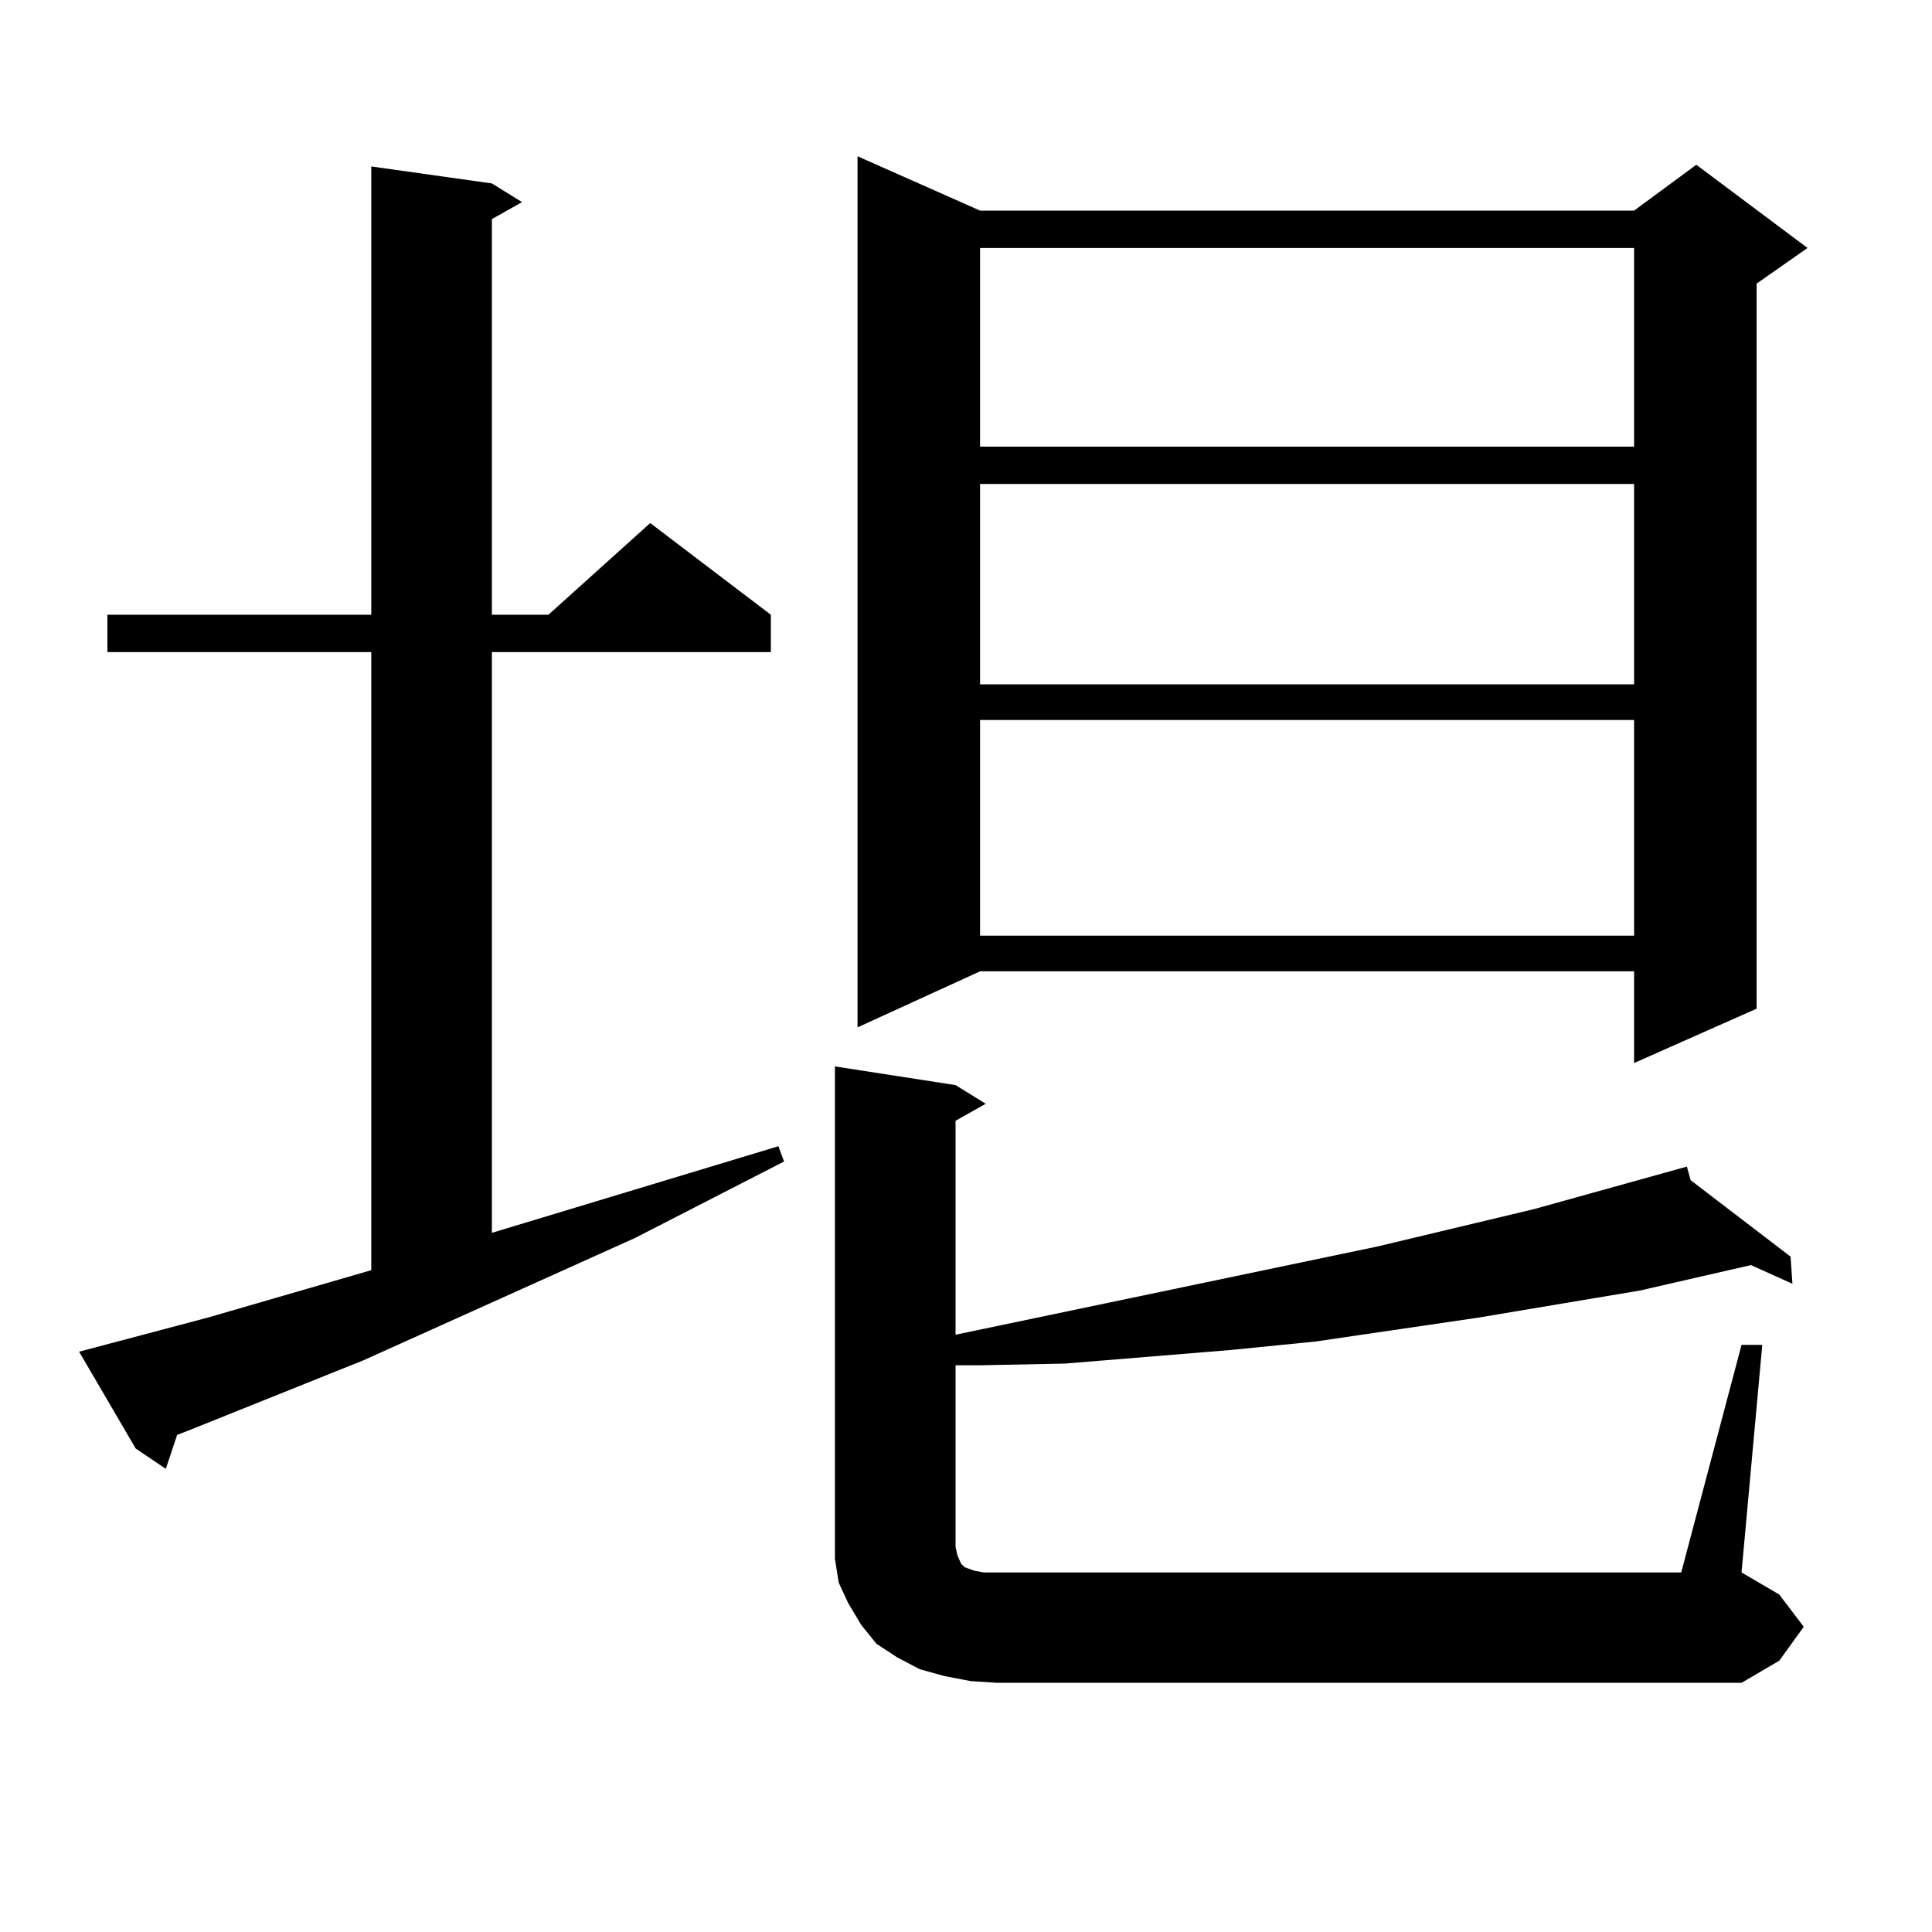
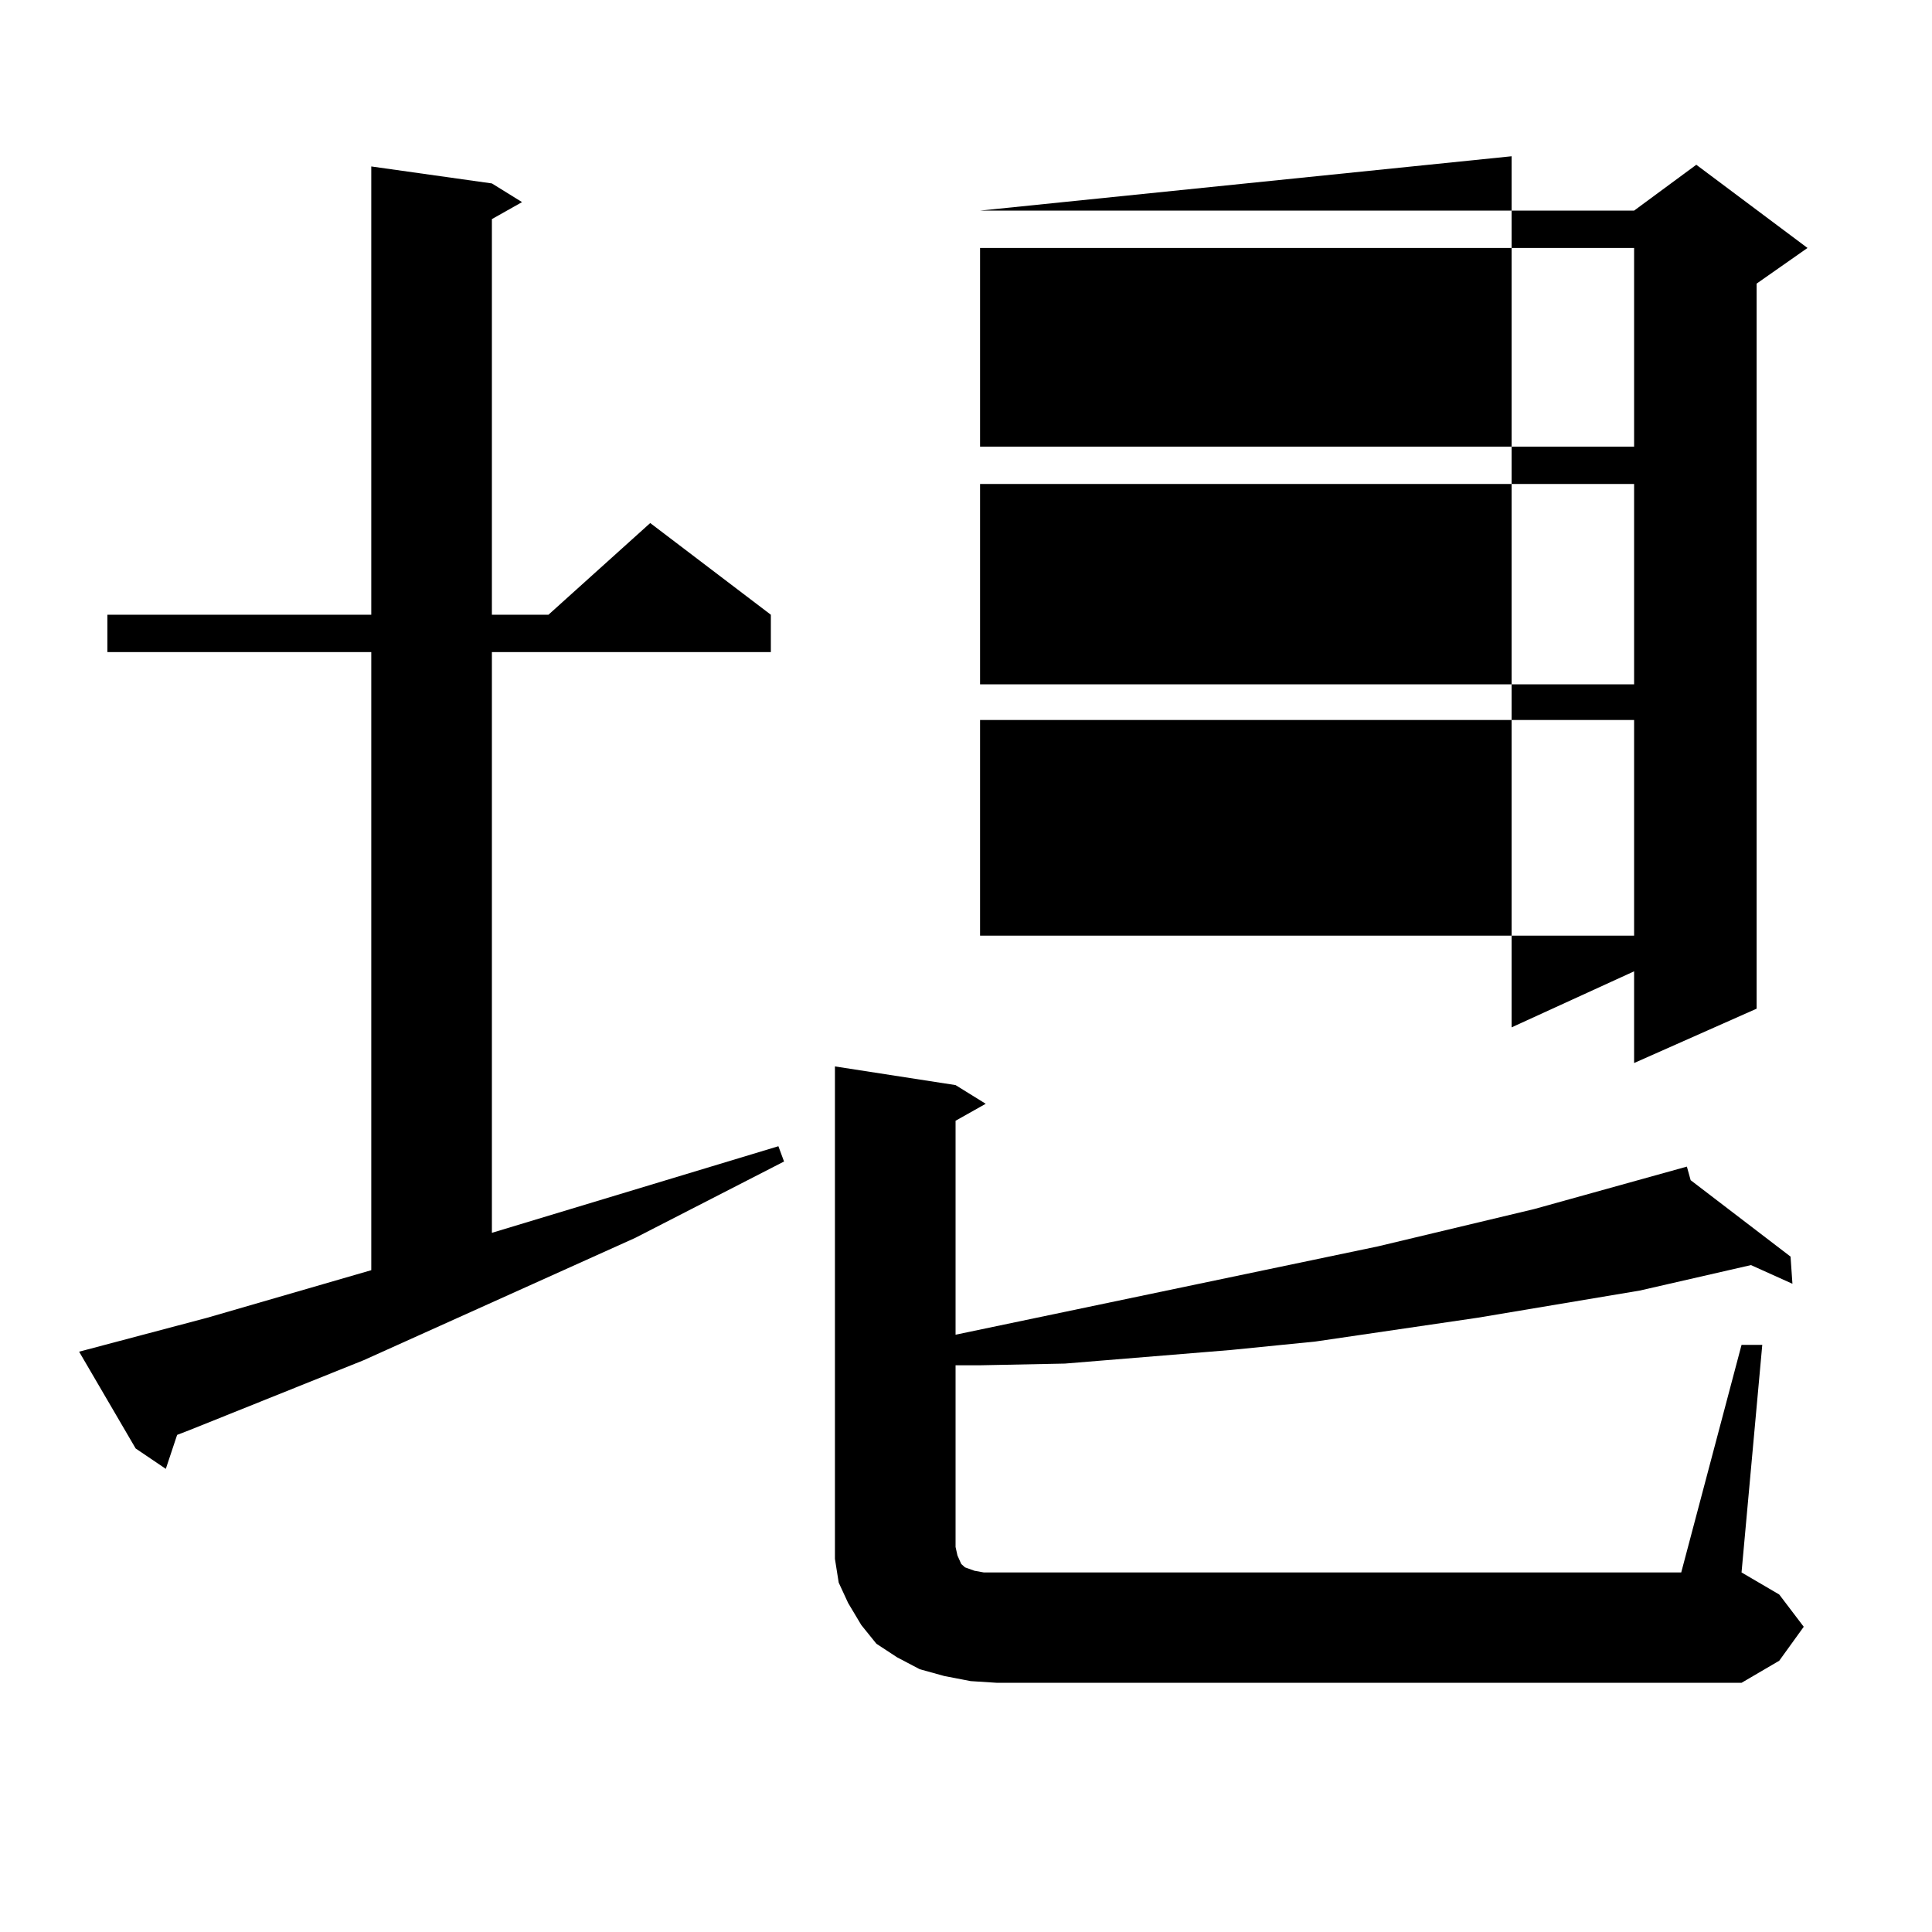
<svg xmlns="http://www.w3.org/2000/svg" version="1.1" id="图层_1" x="0px" y="0px" width="1000px" height="1000px" viewBox="0 0 1000 1000" enable-background="new 0 0 1000 1000" xml:space="preserve">
-   <path d="M107.291,682.055l84.876-24.609V337.523H55.584v-19.336h136.582V86.156l62.437,8.789l15.609,9.668l-15.609,8.789v204.785  h29.268l52.682-47.461l62.438,47.461v19.336H254.604v300.586l148.289-44.824l2.927,7.91l-77.071,39.551l-140.484,63.281  L98.51,740.063l-6.829,2.637l-5.854,17.578L70.218,749.73l-29.268-50.098L107.291,682.055z M901.417,696.117h10.731l-10.731,117.773  l19.512,11.426l12.683,16.699l-12.683,17.578l-19.512,11.426H516.061l-13.658-0.879l-13.658-2.637l-12.683-3.516l-11.707-6.152  l-10.731-7.031l-7.805-9.668l-6.829-11.426l-4.878-10.547l-1.951-12.305v-11.426V551.977l62.438,9.668l15.609,9.668l-15.609,8.789  v110.742l218.531-45.703l80.974-19.336l79.022-21.973l1.951,7.031l51.706,39.551l0.976,14.063l-21.463-9.668l-57.56,13.184  l-83.9,14.063l-83.9,12.305l-43.901,4.395l-42.926,3.516l-42.926,3.516l-43.901,0.879h-12.683v94.043l0.976,4.395l1.951,4.395  l1.951,1.758l4.878,1.758l4.878,0.879h6.829h354.138L901.417,696.117z M507.28,109.008h338.528l32.194-23.73l57.56,43.066  l-26.341,18.457v375.293l-63.413,28.125v-47.461H507.28l-63.413,29.004V80.883L507.28,109.008z M507.28,128.344v102.832h338.528  V128.344H507.28z M507.28,250.512v103.711h338.528V250.512H507.28z M507.28,372.68v111.621h338.528V372.68H507.28z" />
+   <path d="M107.291,682.055l84.876-24.609V337.523H55.584v-19.336h136.582V86.156l62.437,8.789l15.609,9.668l-15.609,8.789v204.785  h29.268l52.682-47.461l62.438,47.461v19.336H254.604v300.586l148.289-44.824l2.927,7.91l-77.071,39.551l-140.484,63.281  L98.51,740.063l-6.829,2.637l-5.854,17.578L70.218,749.73l-29.268-50.098L107.291,682.055z M901.417,696.117h10.731l-10.731,117.773  l19.512,11.426l12.683,16.699l-12.683,17.578l-19.512,11.426H516.061l-13.658-0.879l-13.658-2.637l-12.683-3.516l-11.707-6.152  l-10.731-7.031l-7.805-9.668l-6.829-11.426l-4.878-10.547l-1.951-12.305v-11.426V551.977l62.438,9.668l15.609,9.668l-15.609,8.789  v110.742l218.531-45.703l80.974-19.336l79.022-21.973l1.951,7.031l51.706,39.551l0.976,14.063l-21.463-9.668l-57.56,13.184  l-83.9,14.063l-83.9,12.305l-43.901,4.395l-42.926,3.516l-42.926,3.516l-43.901,0.879h-12.683v94.043l0.976,4.395l1.951,4.395  l1.951,1.758l4.878,1.758l4.878,0.879h6.829h354.138L901.417,696.117z M507.28,109.008h338.528l32.194-23.73l57.56,43.066  l-26.341,18.457v375.293l-63.413,28.125v-47.461l-63.413,29.004V80.883L507.28,109.008z M507.28,128.344v102.832h338.528  V128.344H507.28z M507.28,250.512v103.711h338.528V250.512H507.28z M507.28,372.68v111.621h338.528V372.68H507.28z" />
</svg>